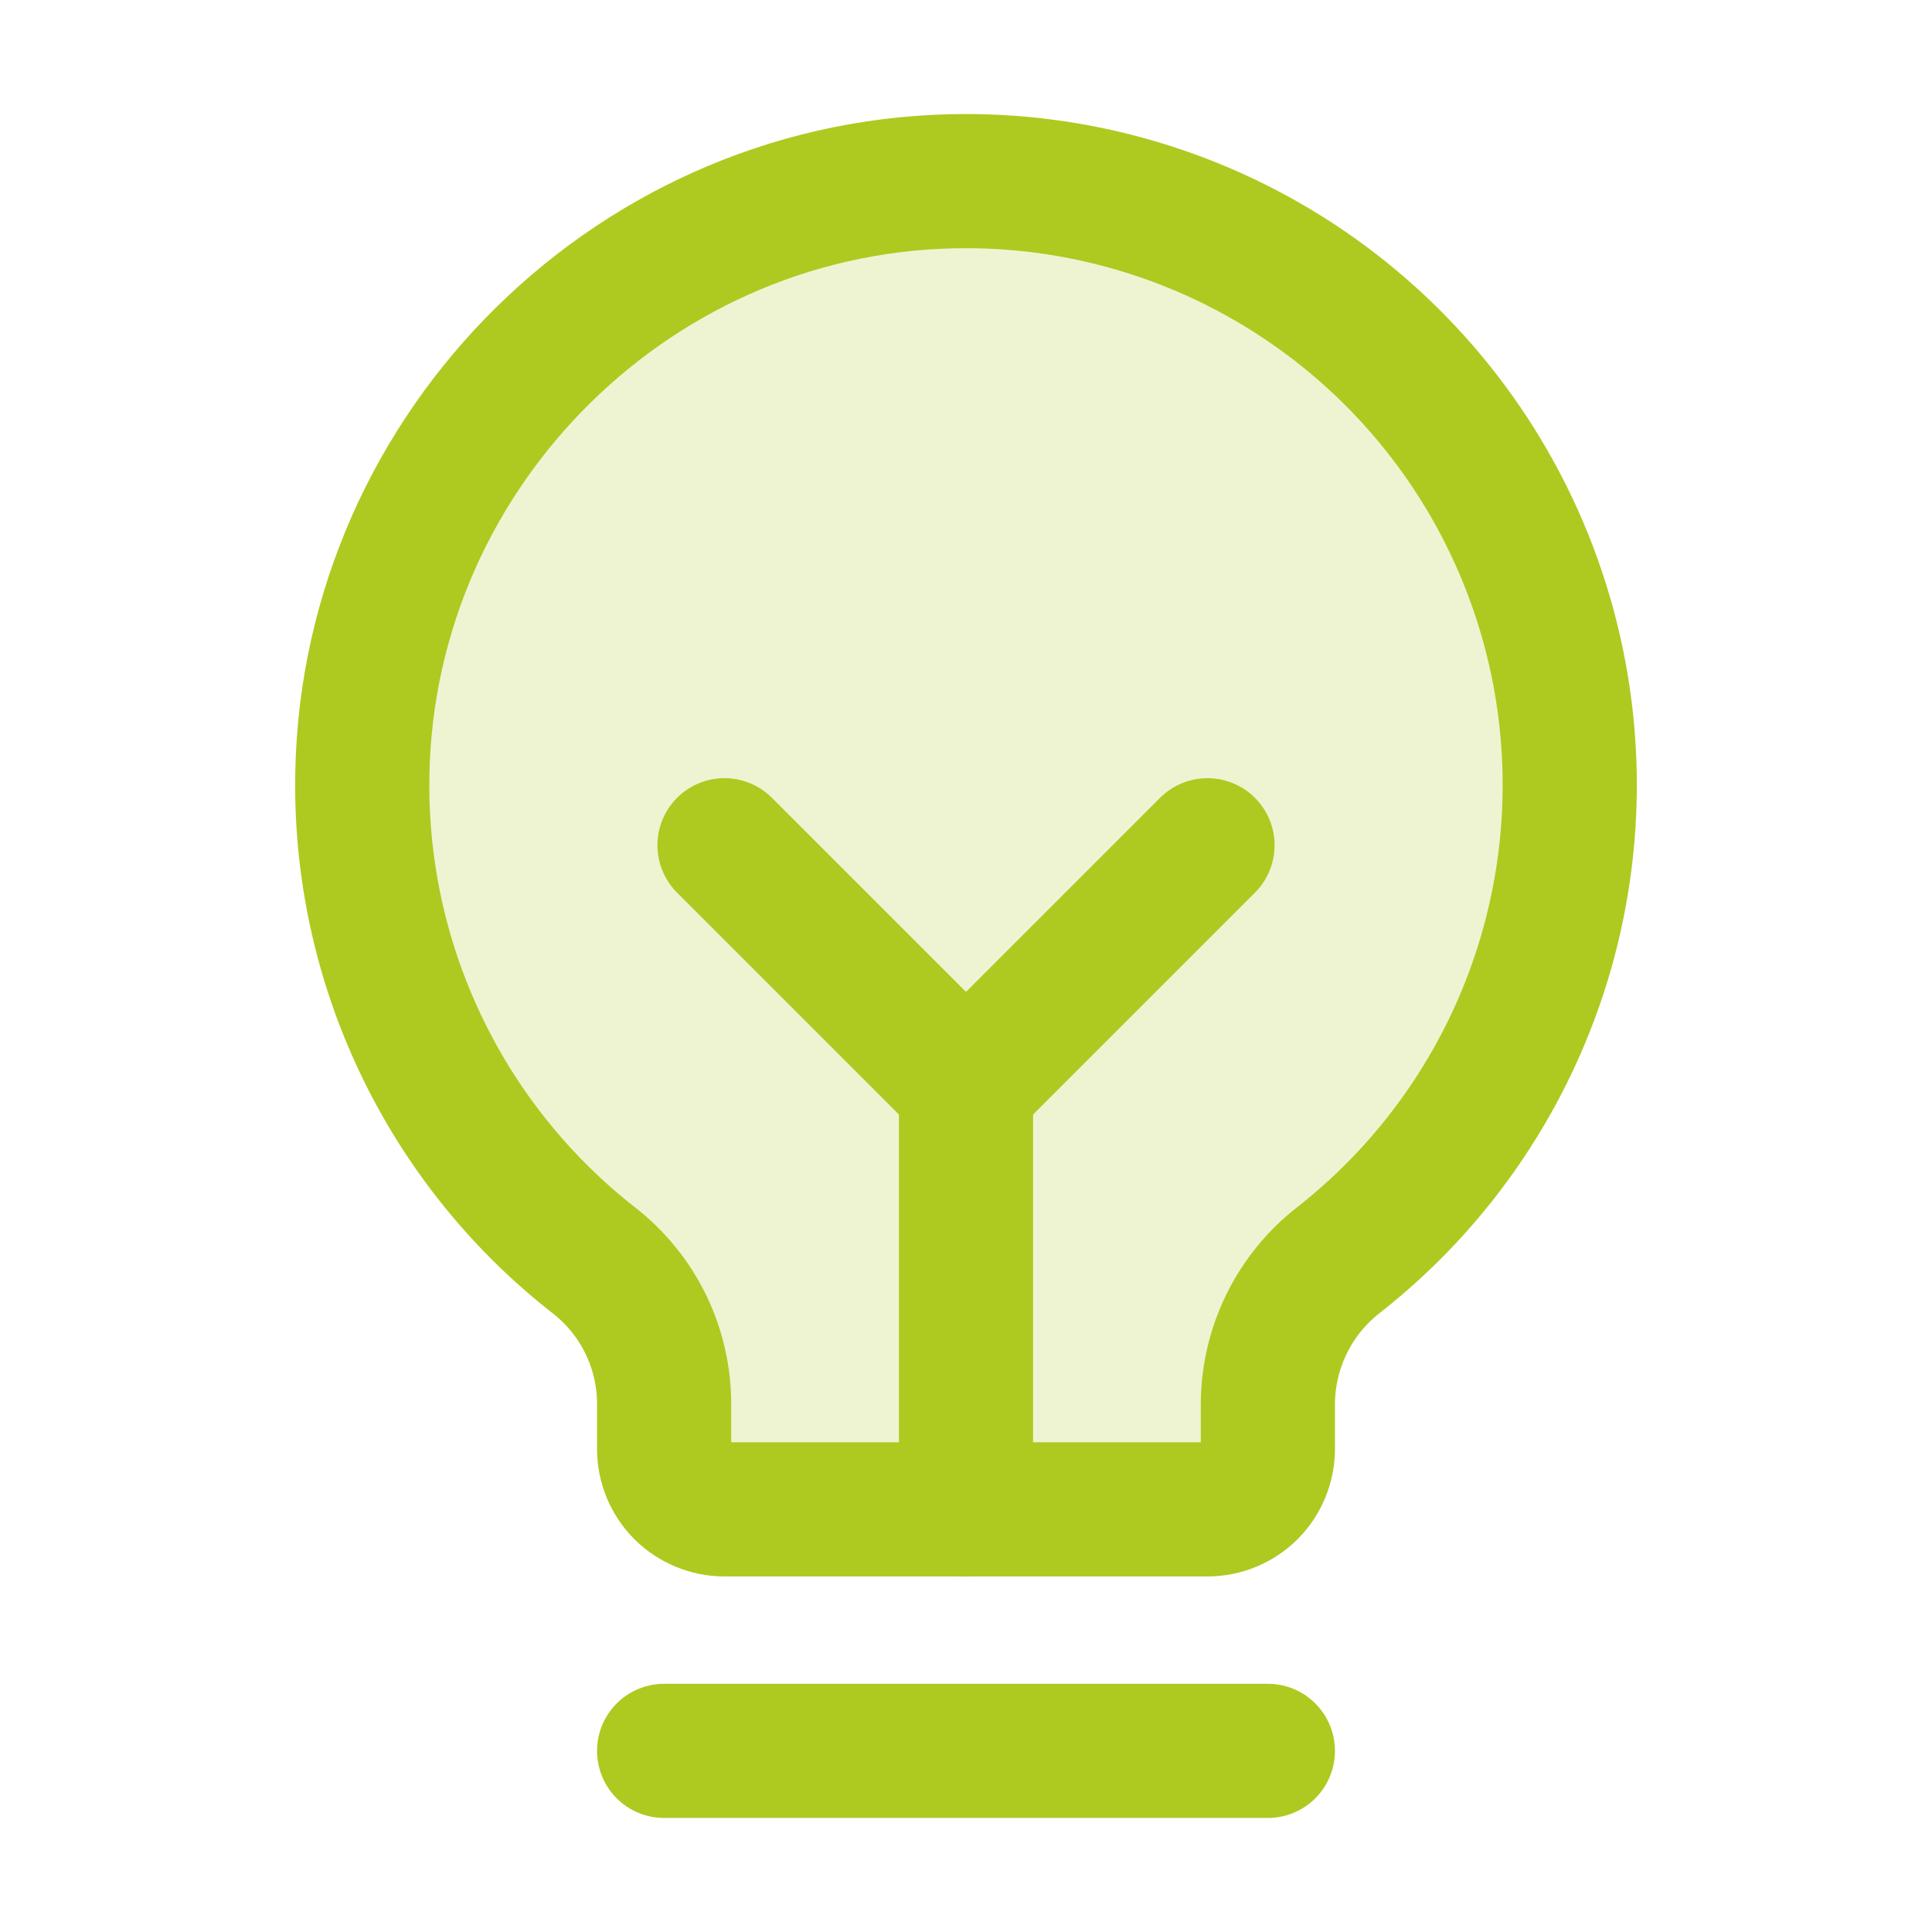
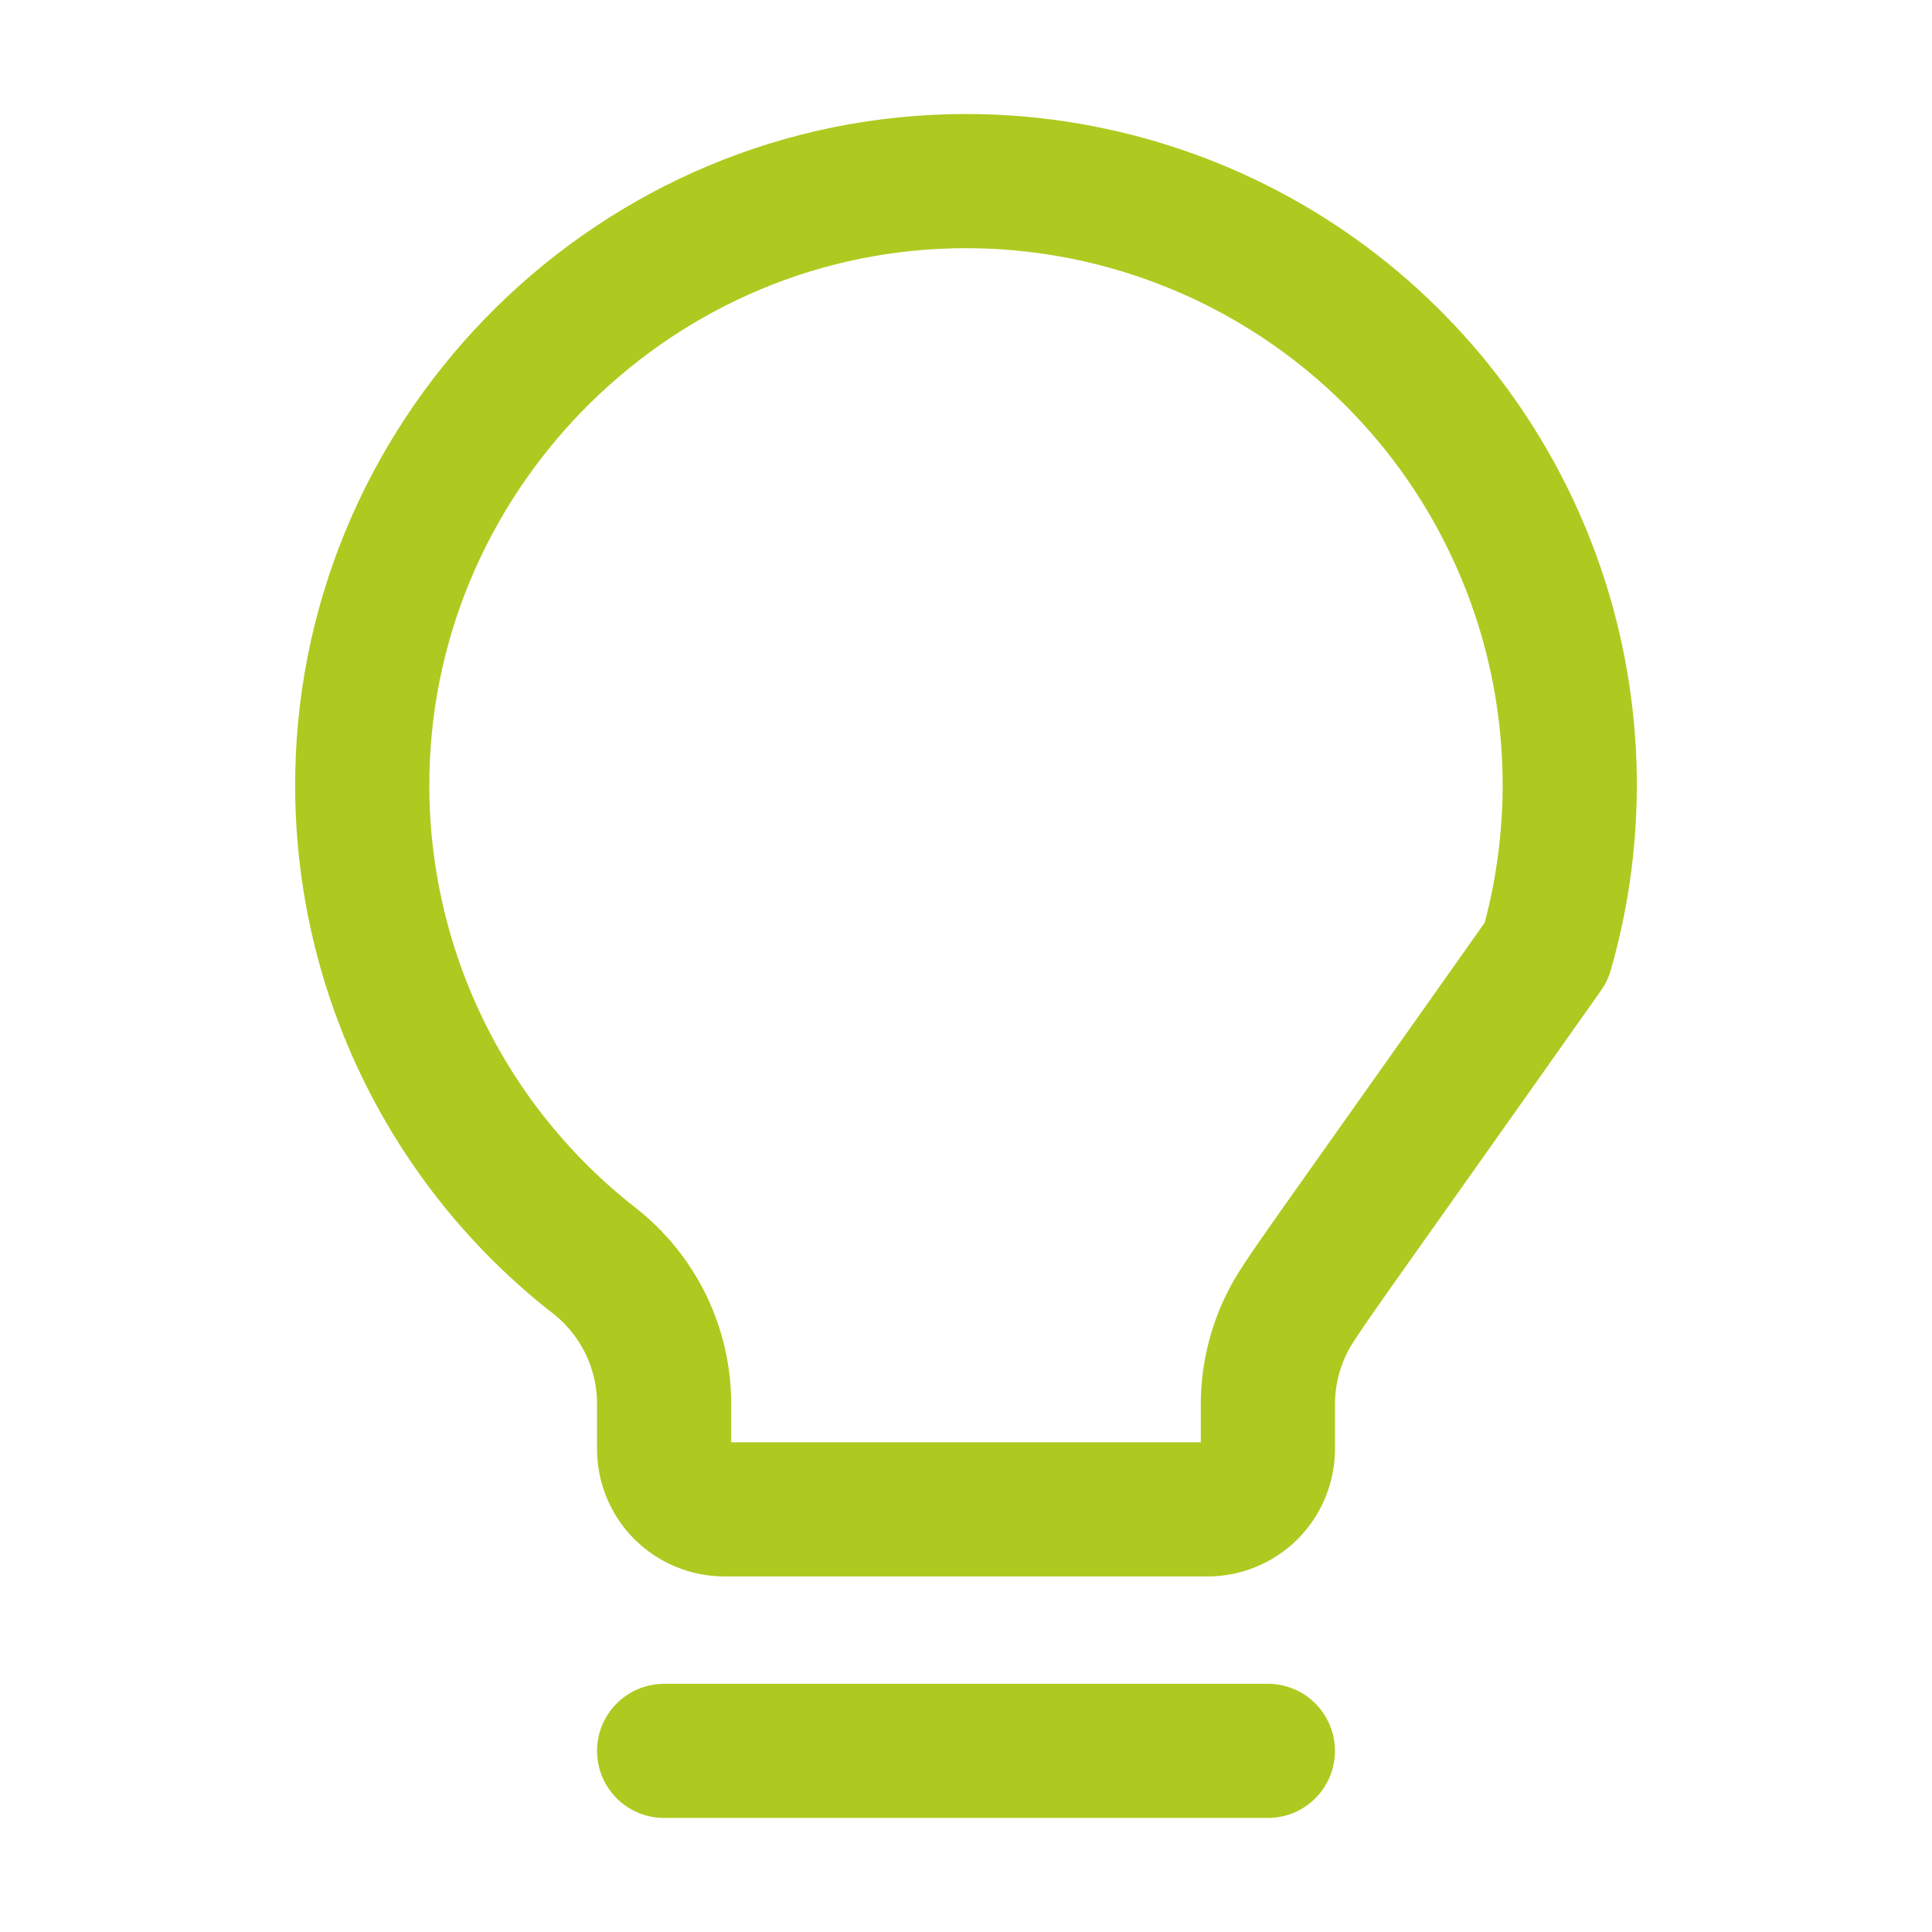
<svg xmlns="http://www.w3.org/2000/svg" width="36" height="36" viewBox="0 0 36 36" fill="none">
-   <path opacity="0.2" d="M11.068 23.486C9.73 22.441 8.647 21.107 7.899 19.583C7.151 18.059 6.758 16.386 6.75 14.689C6.716 8.591 11.633 3.522 17.729 3.378C20.091 3.321 22.411 4.01 24.36 5.346C26.309 6.682 27.788 8.598 28.587 10.821C29.386 13.045 29.465 15.464 28.812 17.735C28.159 20.006 26.807 22.014 24.949 23.473C24.539 23.79 24.207 24.196 23.978 24.661C23.749 25.125 23.628 25.635 23.625 26.153L23.625 27C23.625 27.298 23.506 27.585 23.296 27.796C23.084 28.006 22.798 28.125 22.5 28.125H13.5C13.202 28.125 12.915 28.006 12.704 27.796C12.493 27.585 12.375 27.298 12.375 27L12.375 26.152C12.374 25.637 12.255 25.13 12.029 24.668C11.802 24.206 11.474 23.802 11.068 23.486Z" fill="#AECA20" />
  <path d="M12.375 32.625H23.625" stroke="#AECA20" stroke-width="2.5" stroke-linecap="round" stroke-linejoin="round" />
-   <path d="M18 28.125V20.25" stroke="#AECA20" stroke-width="2.5" stroke-linecap="round" stroke-linejoin="round" />
-   <path d="M13.5 15.75L18 20.25L22.5 15.75" stroke="#AECA20" stroke-width="2.5" stroke-linecap="round" stroke-linejoin="round" />
-   <path d="M11.068 23.486C9.73 22.441 8.647 21.107 7.899 19.583C7.151 18.059 6.758 16.386 6.75 14.689C6.716 8.591 11.633 3.522 17.729 3.378C20.091 3.321 22.411 4.01 24.36 5.346C26.309 6.682 27.788 8.598 28.587 10.821C29.386 13.045 29.465 15.464 28.812 17.735C28.159 20.006 26.807 22.014 24.949 23.473C24.539 23.79 24.207 24.196 23.978 24.661C23.749 25.125 23.628 25.635 23.625 26.153L23.625 27C23.625 27.298 23.506 27.585 23.296 27.796C23.084 28.006 22.798 28.125 22.5 28.125H13.5C13.202 28.125 12.915 28.006 12.704 27.796C12.493 27.585 12.375 27.298 12.375 27L12.375 26.152C12.374 25.637 12.255 25.13 12.029 24.668C11.802 24.206 11.474 23.802 11.068 23.486V23.486Z" stroke="#AECA20" stroke-width="2.5" stroke-linecap="round" stroke-linejoin="round" />
+   <path d="M11.068 23.486C9.73 22.441 8.647 21.107 7.899 19.583C7.151 18.059 6.758 16.386 6.75 14.689C6.716 8.591 11.633 3.522 17.729 3.378C20.091 3.321 22.411 4.01 24.36 5.346C26.309 6.682 27.788 8.598 28.587 10.821C29.386 13.045 29.465 15.464 28.812 17.735C24.539 23.79 24.207 24.196 23.978 24.661C23.749 25.125 23.628 25.635 23.625 26.153L23.625 27C23.625 27.298 23.506 27.585 23.296 27.796C23.084 28.006 22.798 28.125 22.5 28.125H13.5C13.202 28.125 12.915 28.006 12.704 27.796C12.493 27.585 12.375 27.298 12.375 27L12.375 26.152C12.374 25.637 12.255 25.13 12.029 24.668C11.802 24.206 11.474 23.802 11.068 23.486V23.486Z" stroke="#AECA20" stroke-width="2.5" stroke-linecap="round" stroke-linejoin="round" />
</svg>